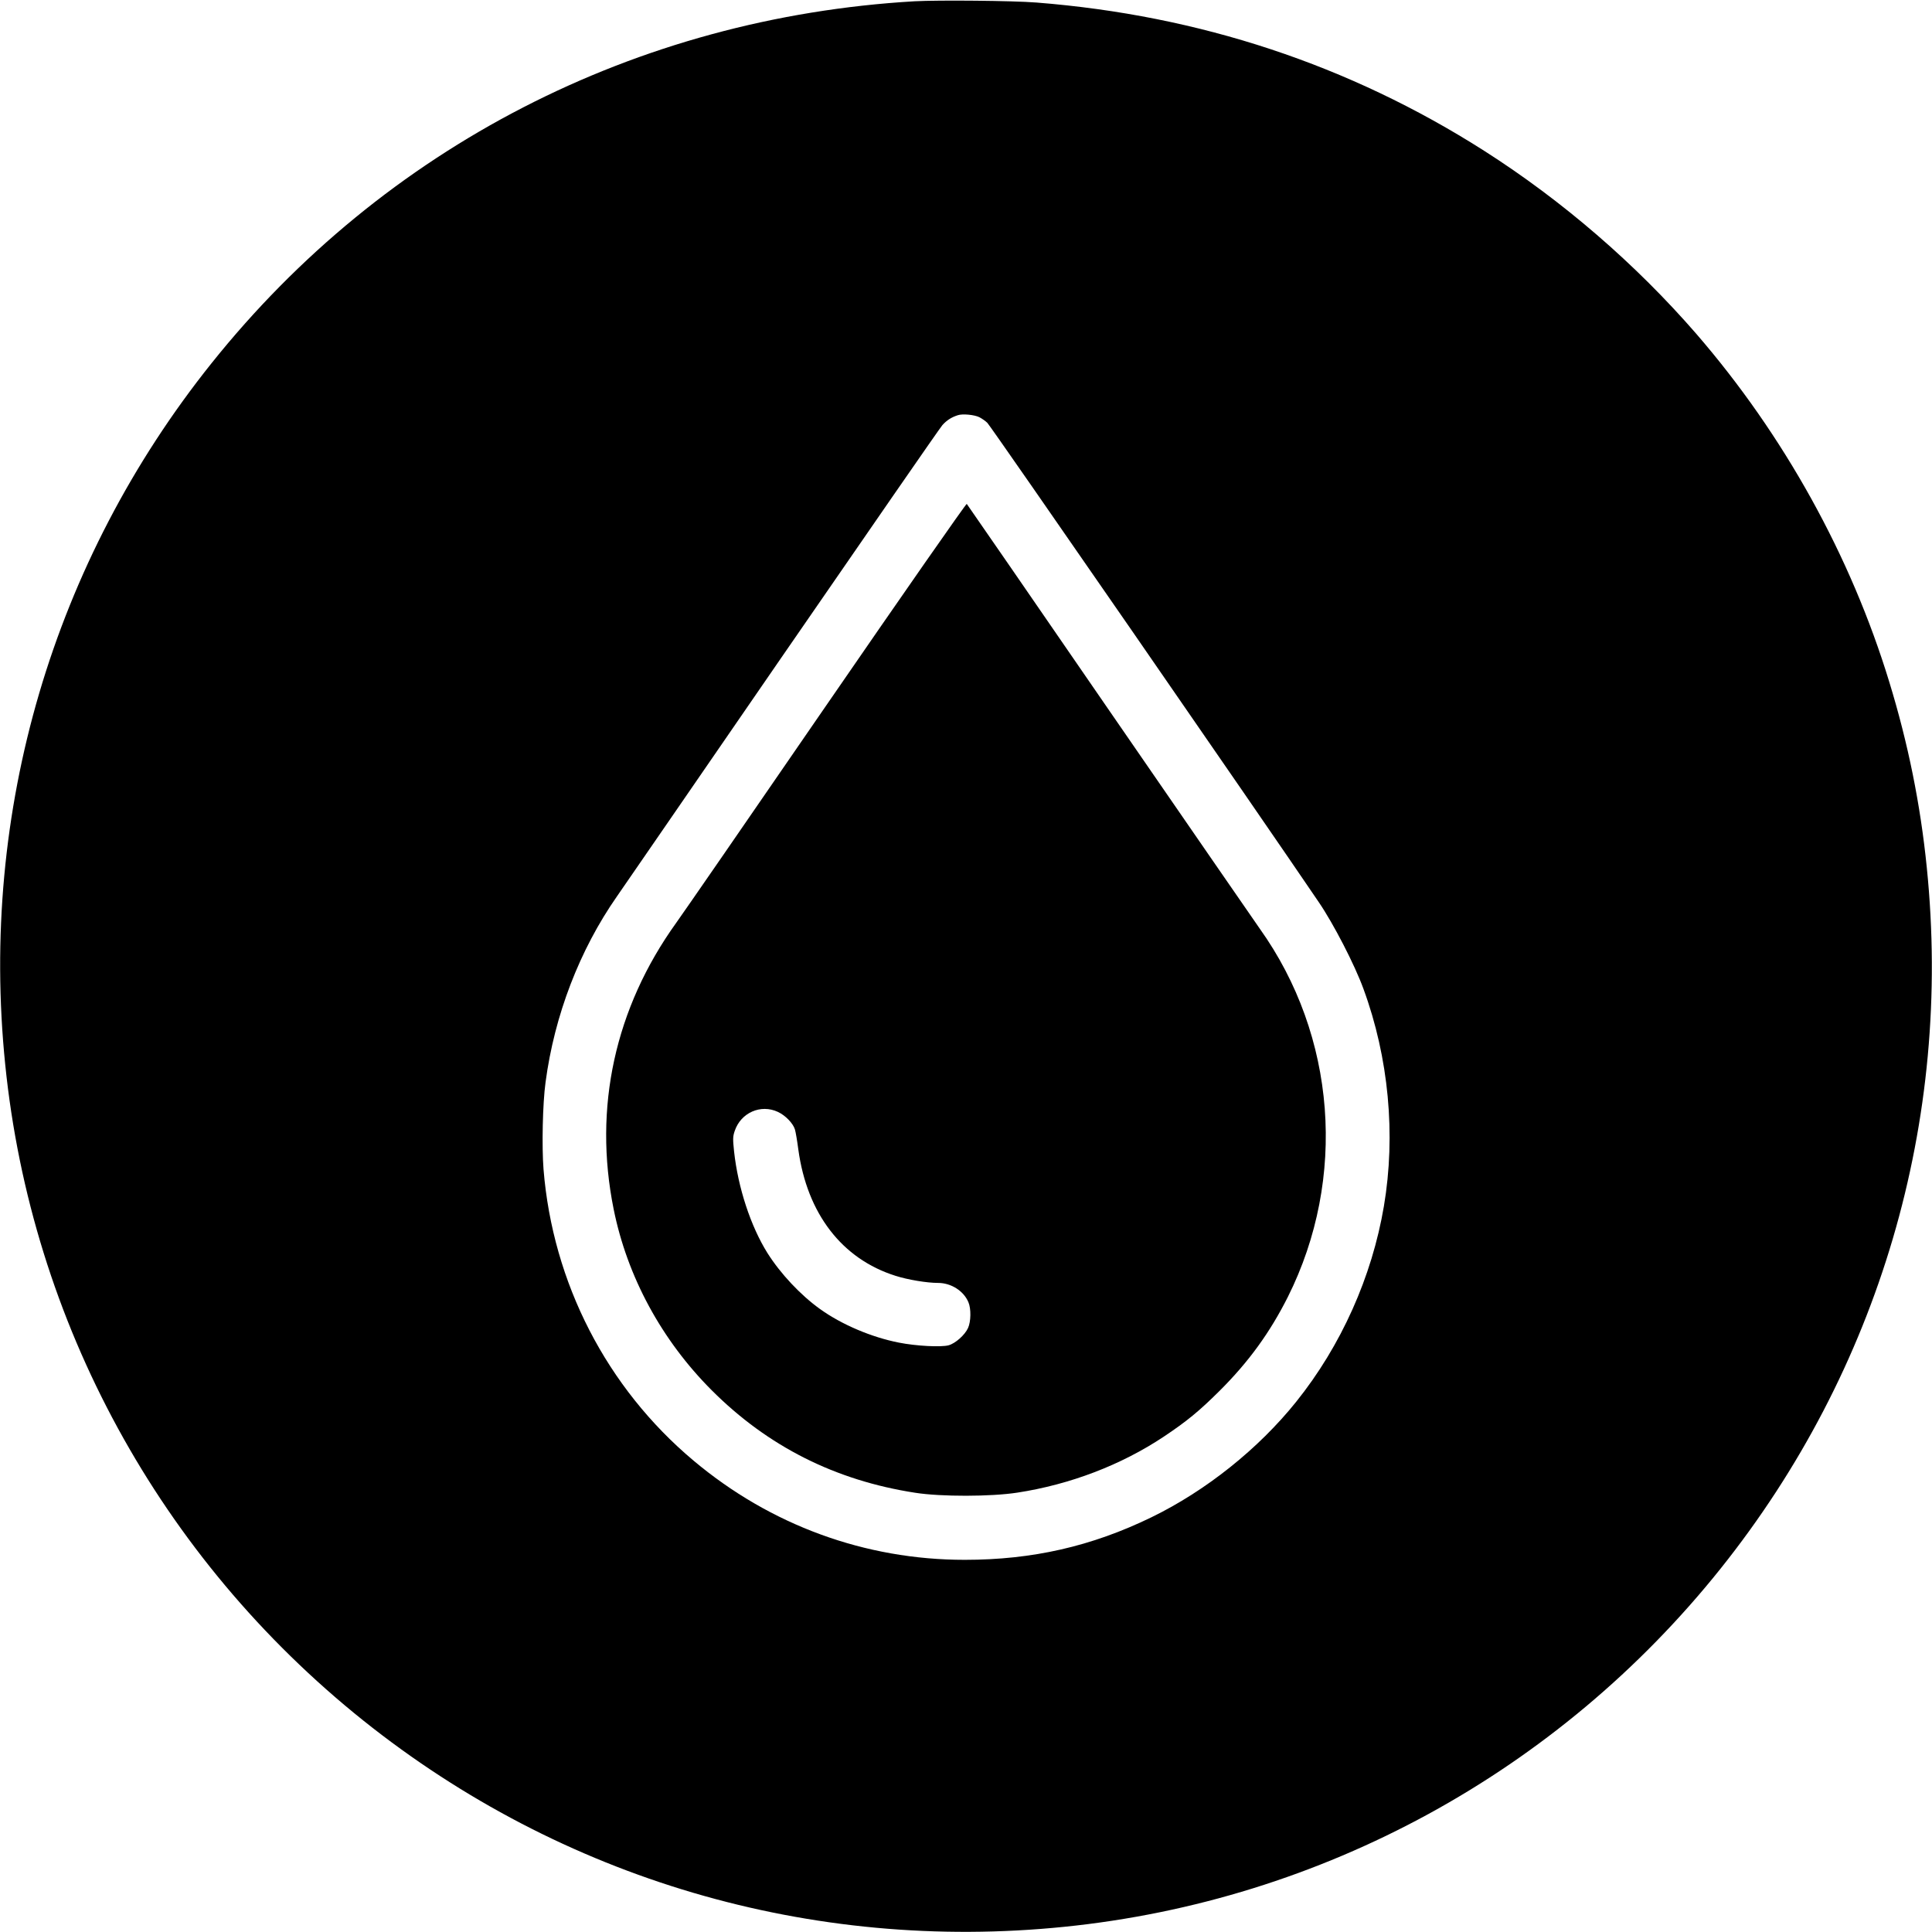
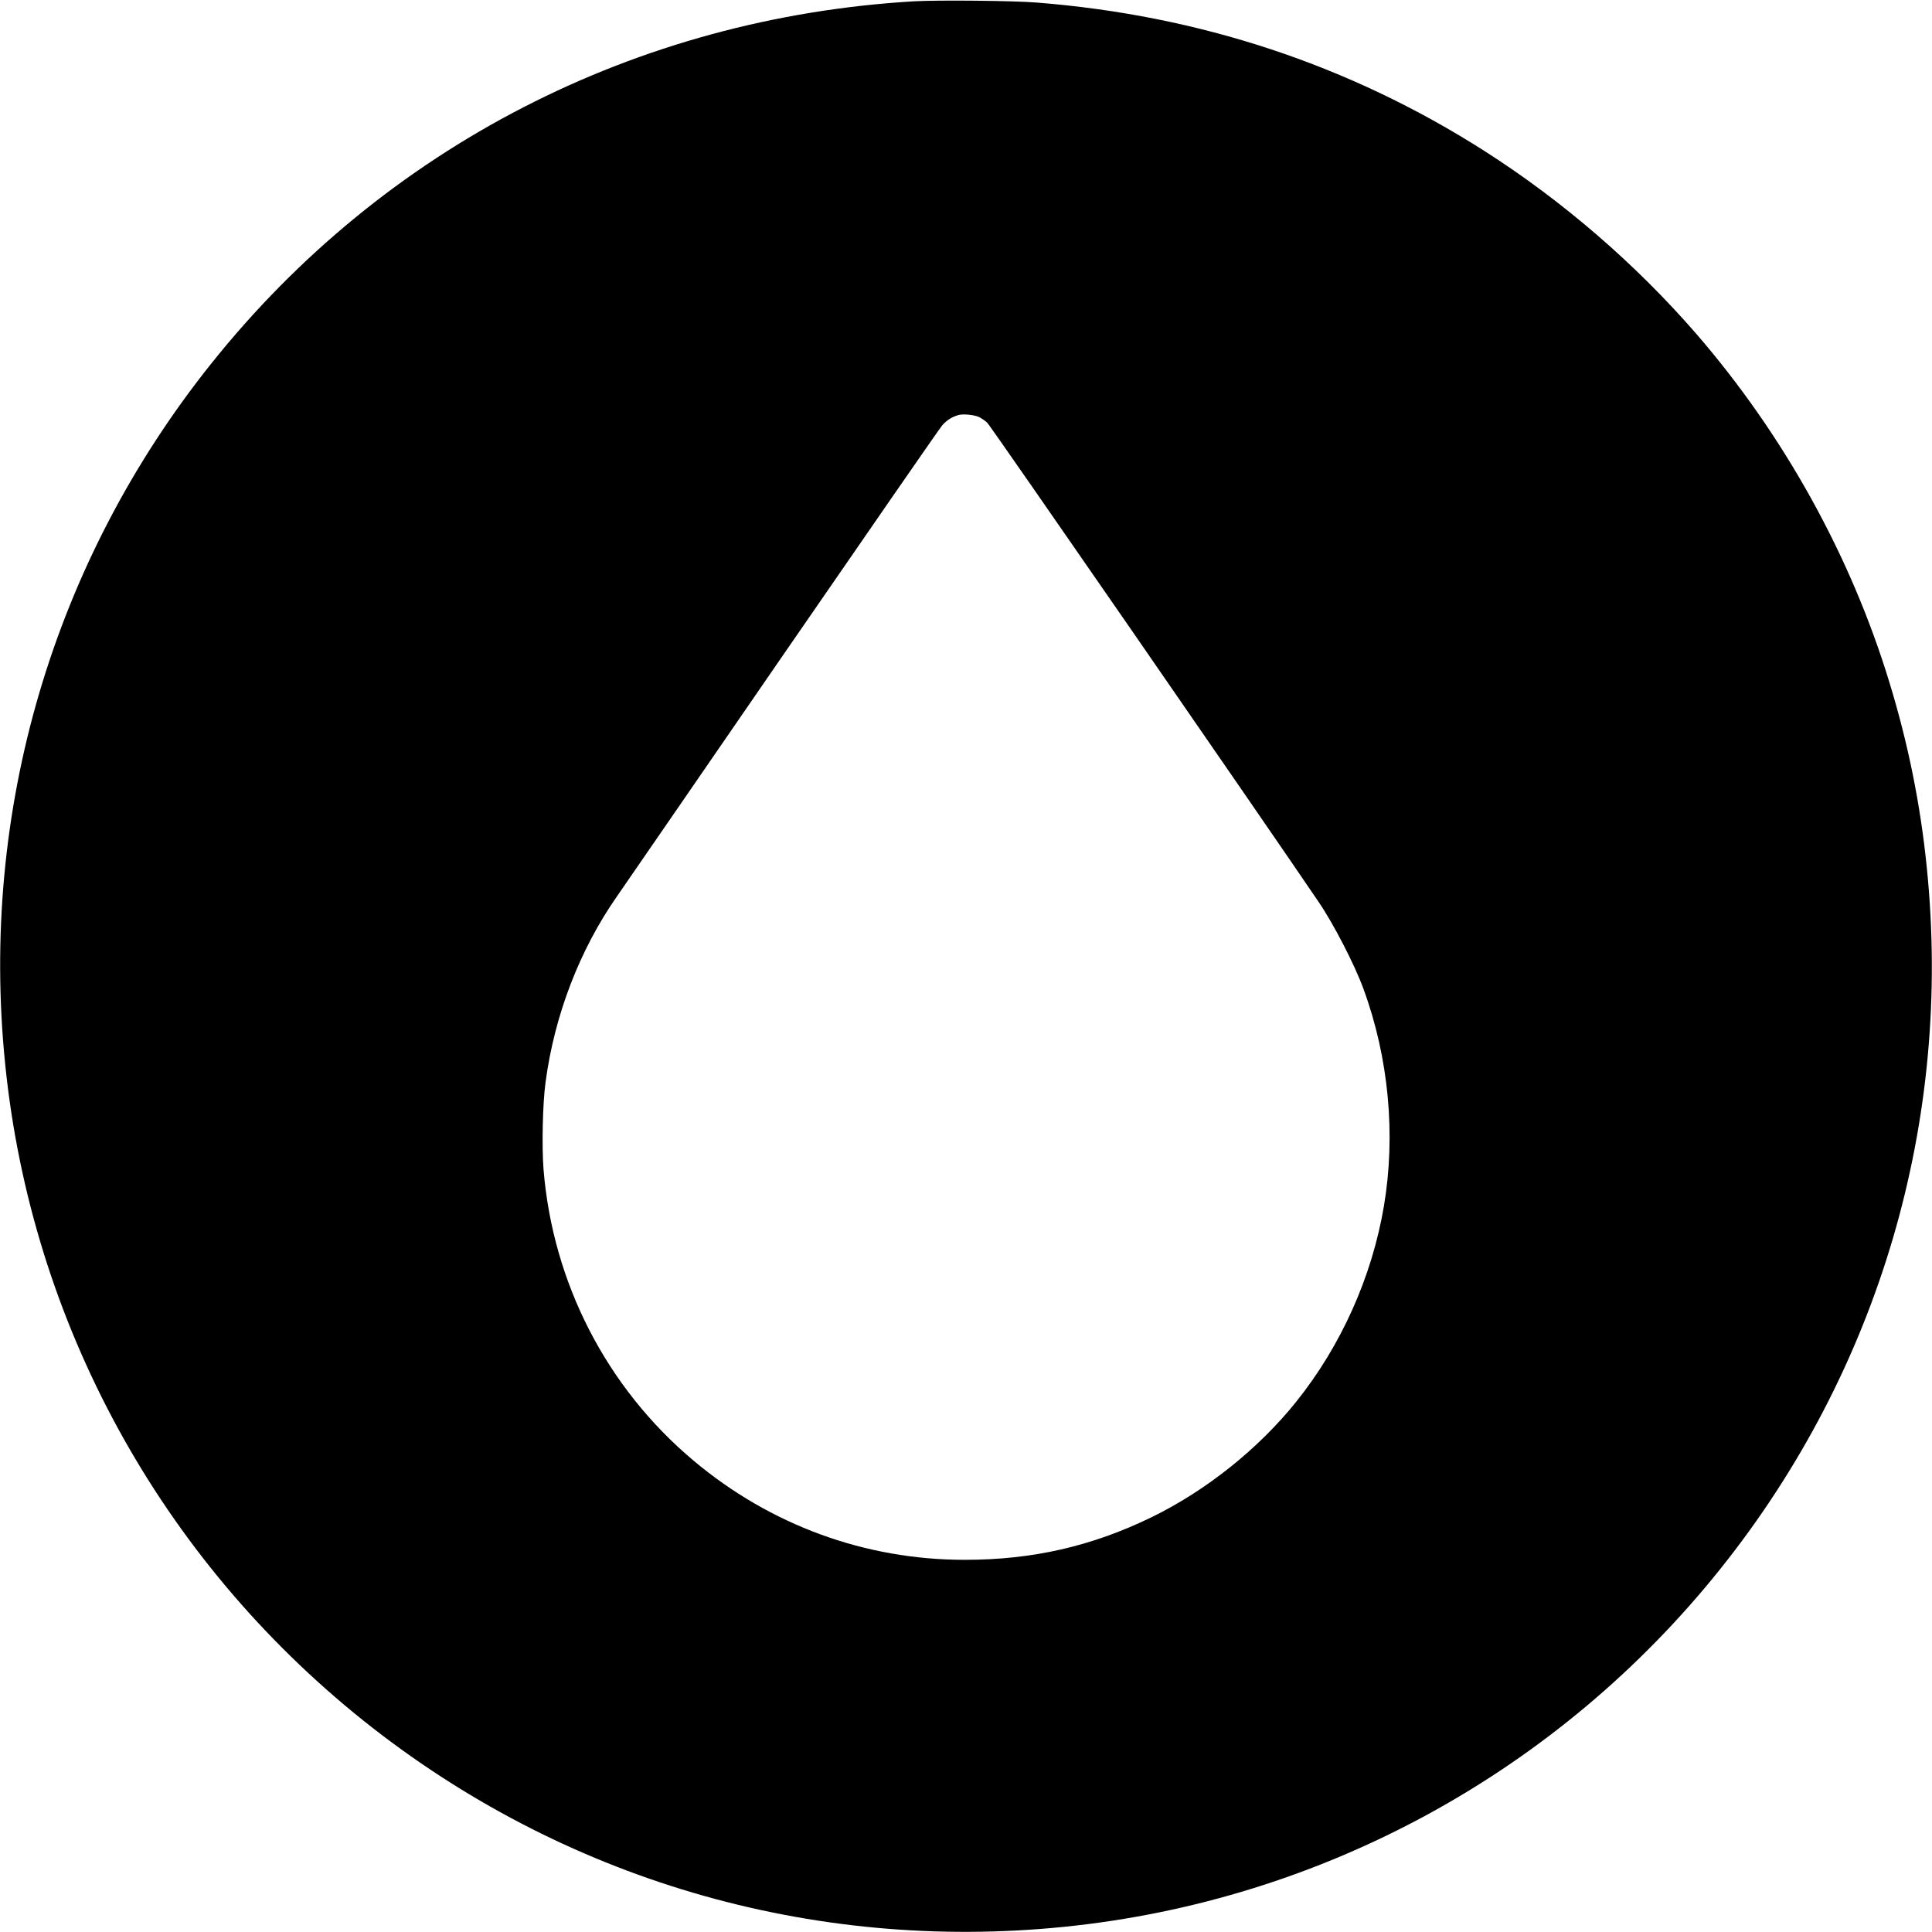
<svg xmlns="http://www.w3.org/2000/svg" version="1.0" width="1521pt" height="1521pt" viewBox="0 0 1521 1521" preserveAspectRatio="xMidYMid meet">
  <g transform="translate(0,1521) scale(0.1,-0.1)" fill="#000000" stroke="none">
    <path d="M7200 15200 c-2192 -128 -4175 -1148 -5535 -2850 -1249 -1562 -1827 -3527 -1624 -5520 206 -2030 1220 -3886 2819 -5165 1563 -1249 3526 -1827 5520 -1624 2029 206 3887 1220 5165 2819 1249 1563 1827 3526 1624 5520 -50 497 -147 977 -295 1460 -303 993 -829 1943 -1518 2740 -478 551 -1054 1049 -1672 1443 -1061 676 -2241 1066 -3524 1167 -187 15 -773 20 -960 10z m511 -3275 c19 -10 47 -29 62 -44 23 -20 2169 -3124 2609 -3773 116 -170 283 -493 352 -683 199 -541 256 -1149 161 -1711 -94 -556 -337 -1099 -690 -1539 -297 -371 -712 -702 -1140 -910 -471 -229 -937 -335 -1470 -335 -785 0 -1530 273 -2135 781 -684 574 -1109 1400 -1181 2294 -14 179 -7 518 16 685 70 527 268 1042 562 1463 37 54 622 902 1298 1885 677 982 1245 1804 1264 1825 34 38 71 62 121 78 37 13 132 4 171 -16z" />
-     <path d="M6499 9648 c-606 -882 -1136 -1649 -1176 -1704 -482 -671 -653 -1455 -492 -2253 107 -532 378 -1032 773 -1427 441 -441 972 -709 1601 -806 204 -32 597 -31 804 1 417 64 818 218 1152 440 183 122 280 202 440 361 229 228 396 458 538 740 467 934 381 2056 -222 2900 -33 47 -564 816 -1180 1710 -615 894 -1122 1629 -1126 1633 -5 4 -505 -713 -1112 -1595z m-374 -3192 c58 -27 118 -89 133 -137 6 -19 18 -90 27 -159 69 -504 343 -861 765 -994 97 -31 247 -56 335 -56 103 0 202 -63 239 -152 22 -51 20 -153 -3 -203 -25 -55 -99 -121 -153 -136 -59 -16 -255 -6 -391 21 -215 42 -451 142 -622 265 -152 109 -310 277 -413 440 -132 211 -232 515 -263 801 -10 97 -10 116 5 160 48 144 205 214 341 150z" />
  </g>
</svg>